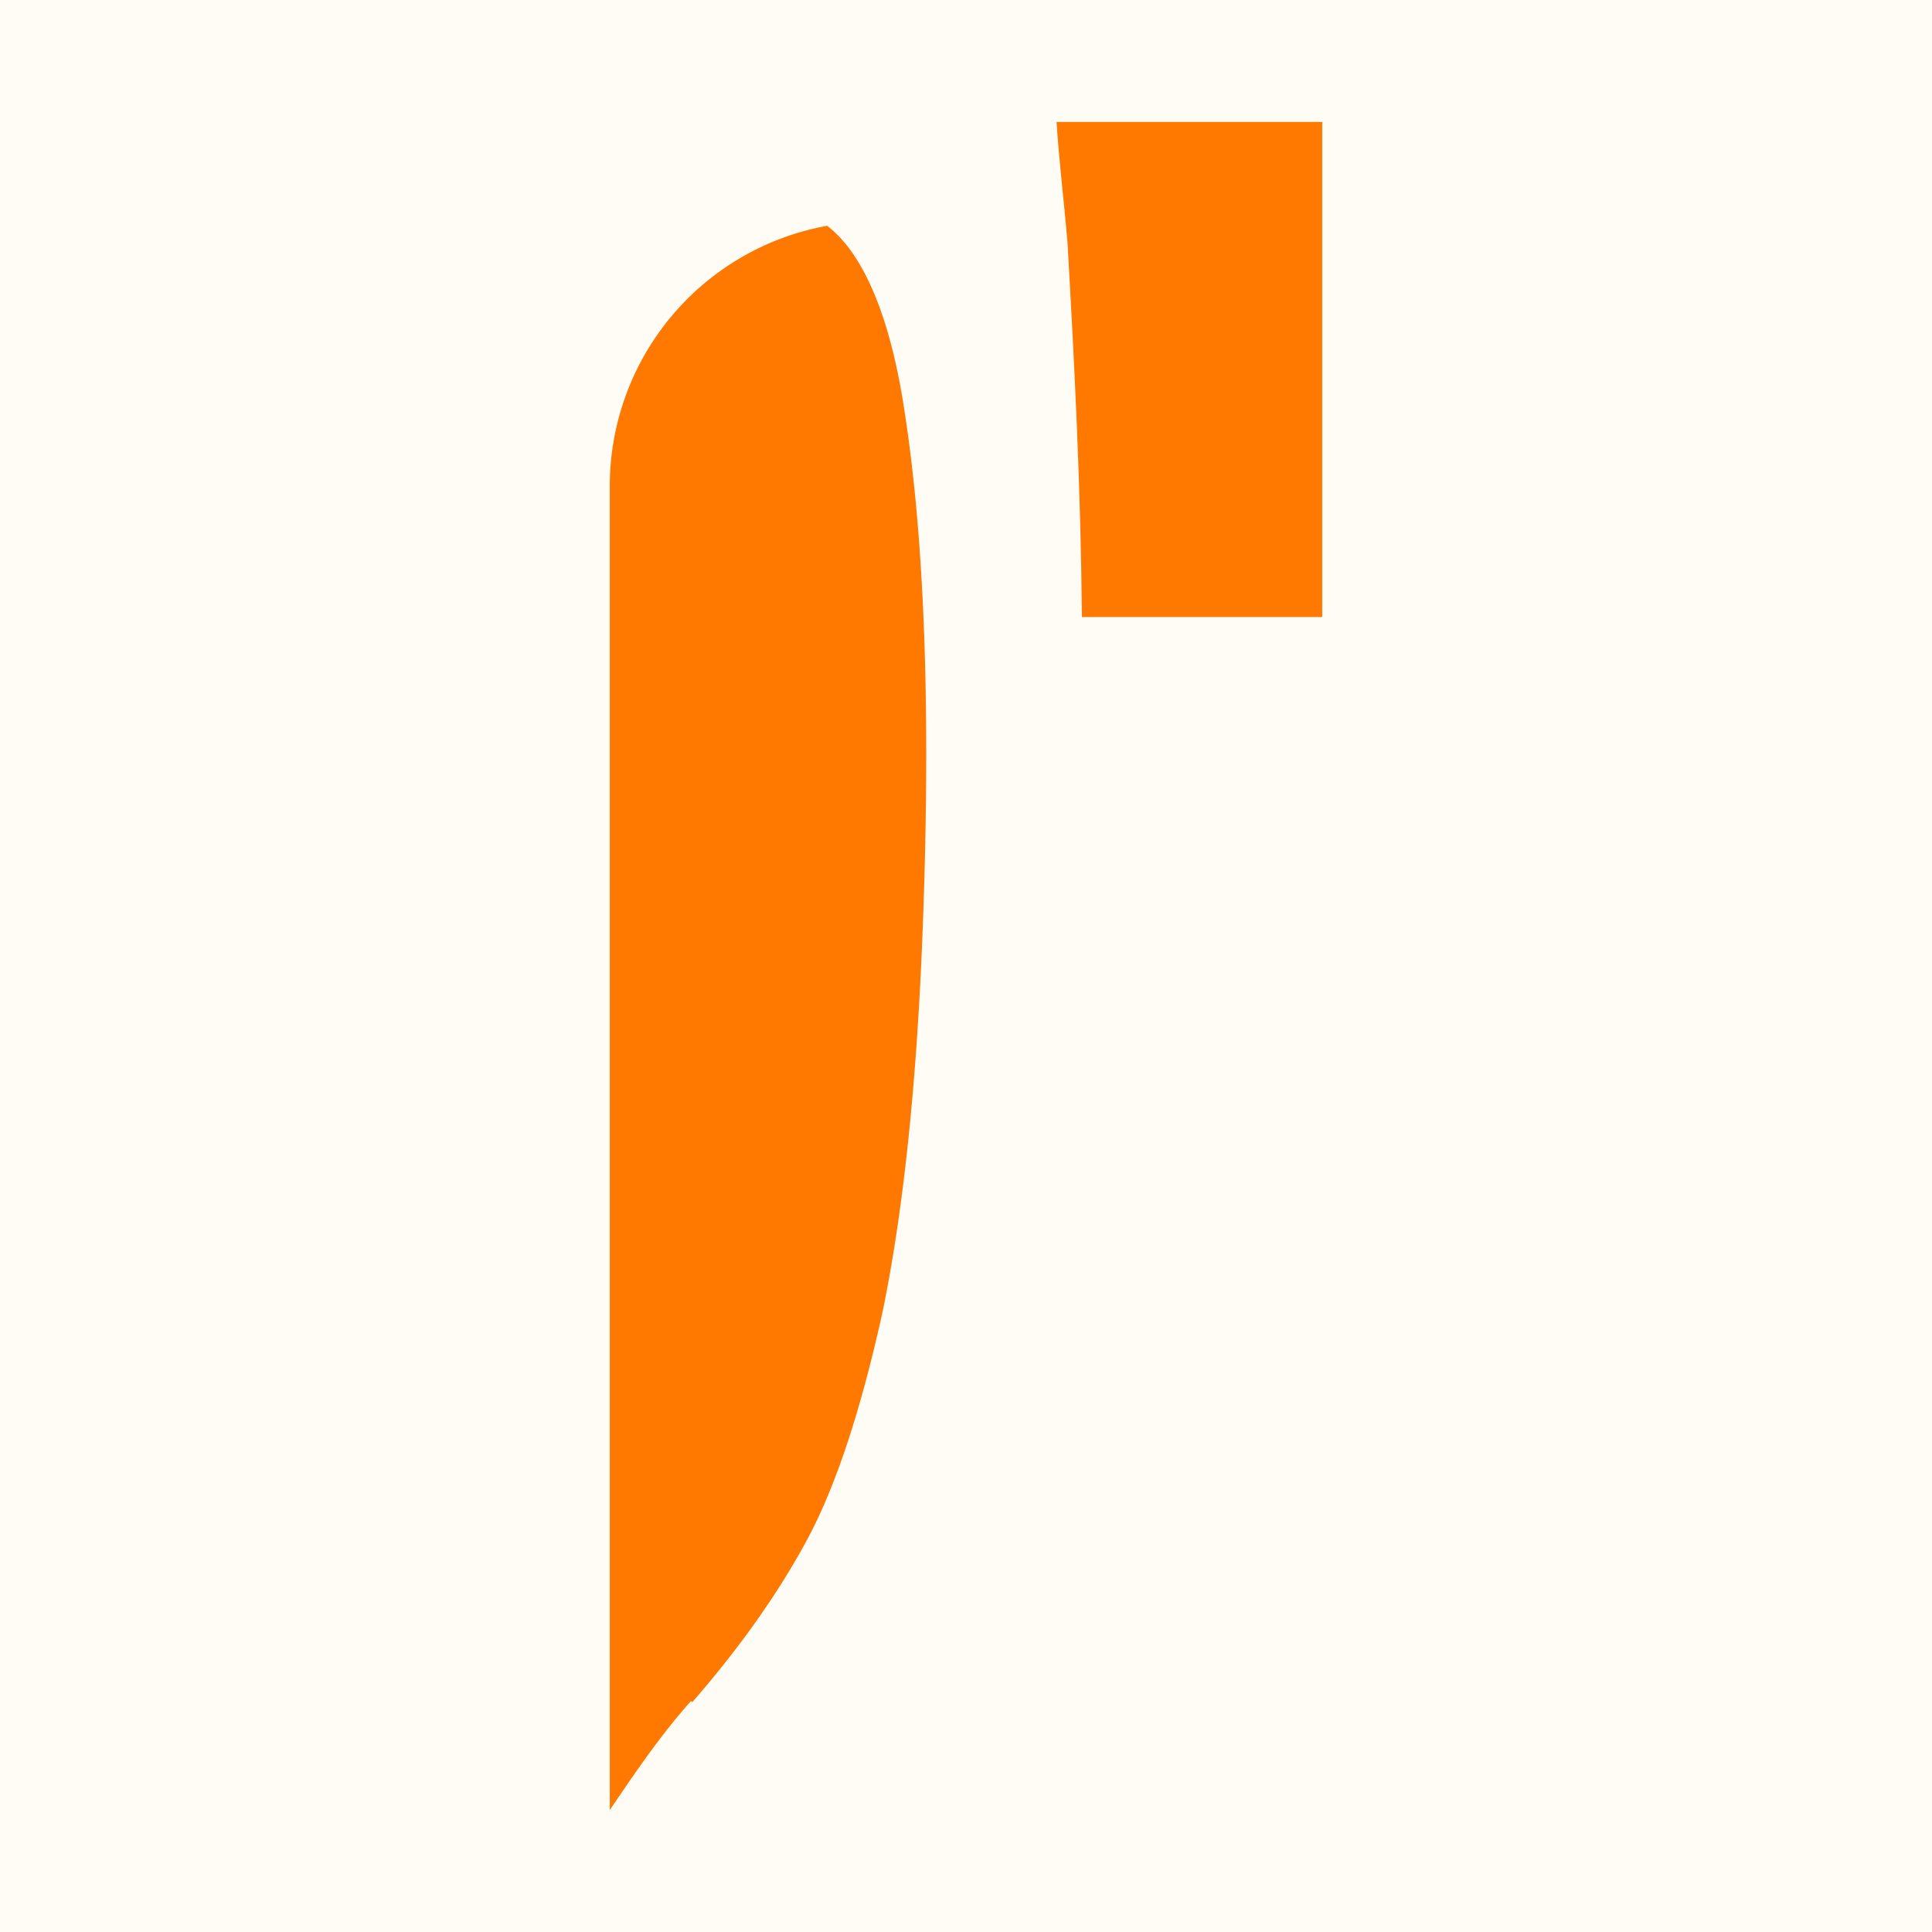
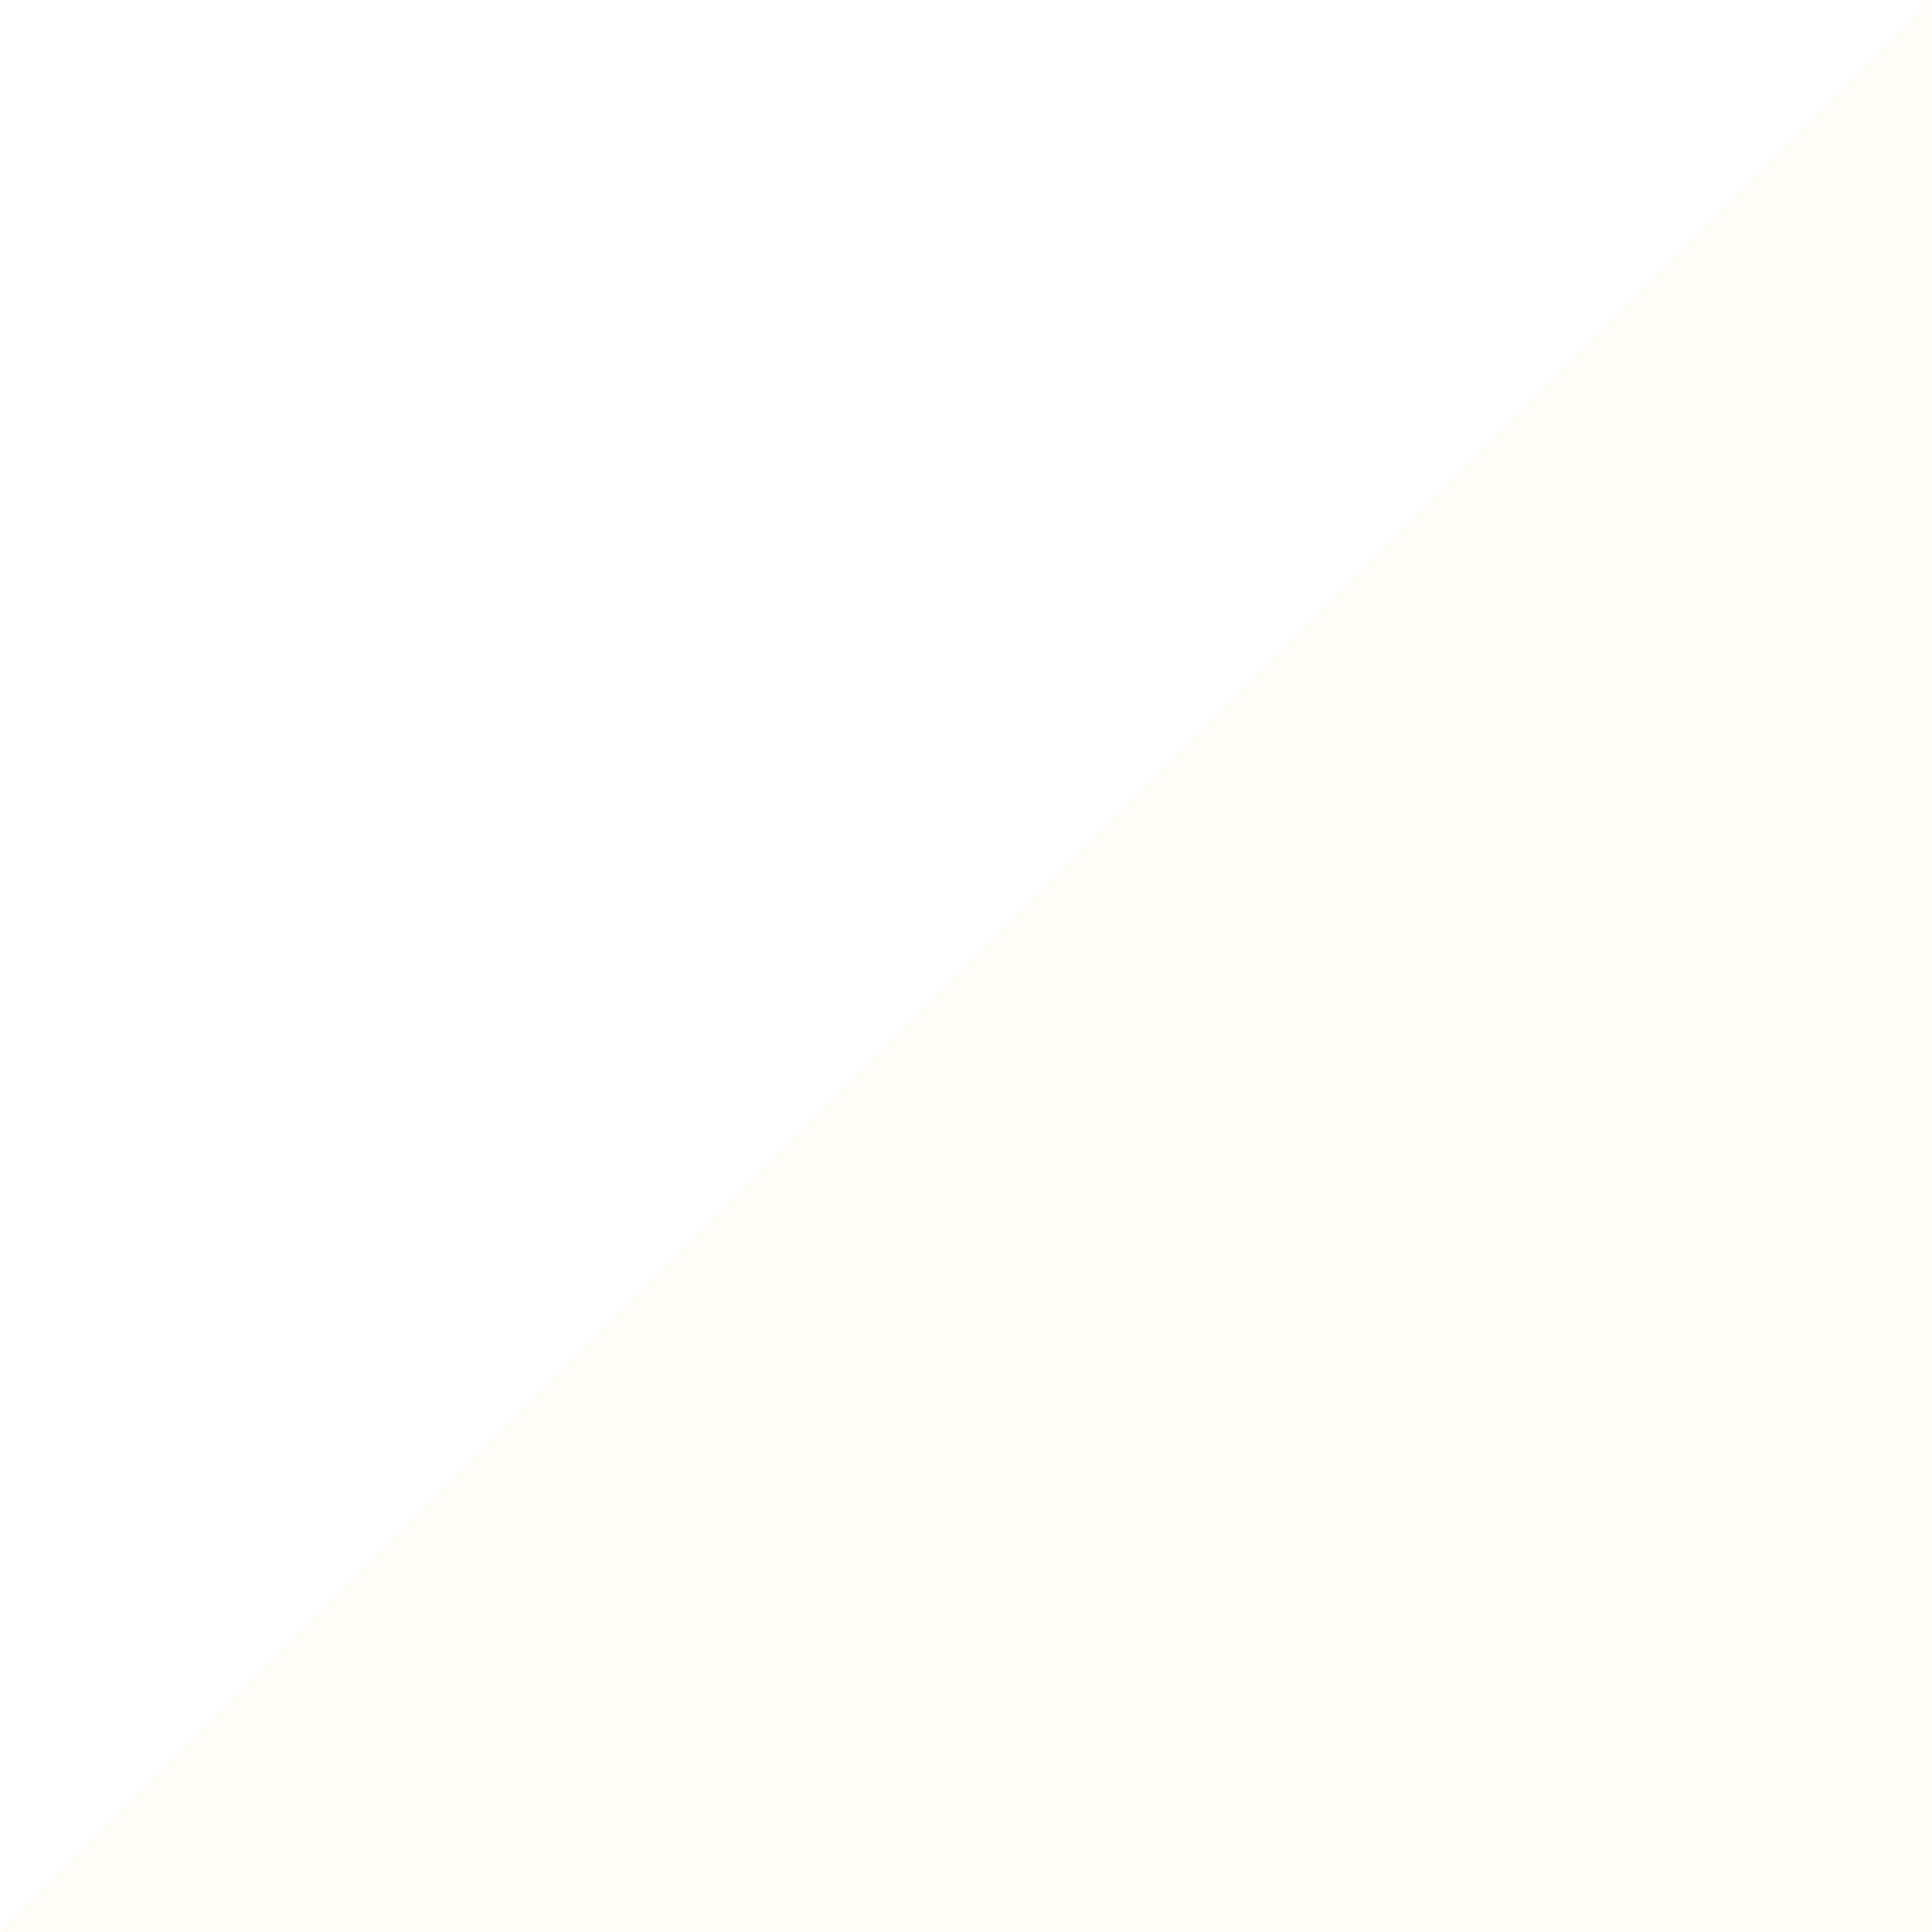
<svg xmlns="http://www.w3.org/2000/svg" data-bbox="0 0 16 16" viewBox="0 0 16 16" data-type="color">
  <g>
-     <path fill="#fffbf5" d="M16 0v16H0V0z" data-color="1" />
-     <path fill="#ff7800" d="M10.95 1.01h-2.2c.02.32.06.64.09.99.06 1.04.11 2.04.12 3.11h1.99z" data-color="2" />
-     <path fill="#ff7800" d="M5.73 14.1c.41-.47.73-.93.96-1.36s.44-1.06.62-1.88c.17-.83.28-1.86.33-3.13.07-1.8.02-3.24-.15-4.33-.12-.8-.35-1.31-.64-1.53a2.19 2.19 0 0 0-1.8 2.15v10.97c.21-.31.42-.62.67-.9h.01Z" data-color="2" />
+     <path fill="#fffbf5" d="M16 0v16H0z" data-color="1" />
  </g>
</svg>